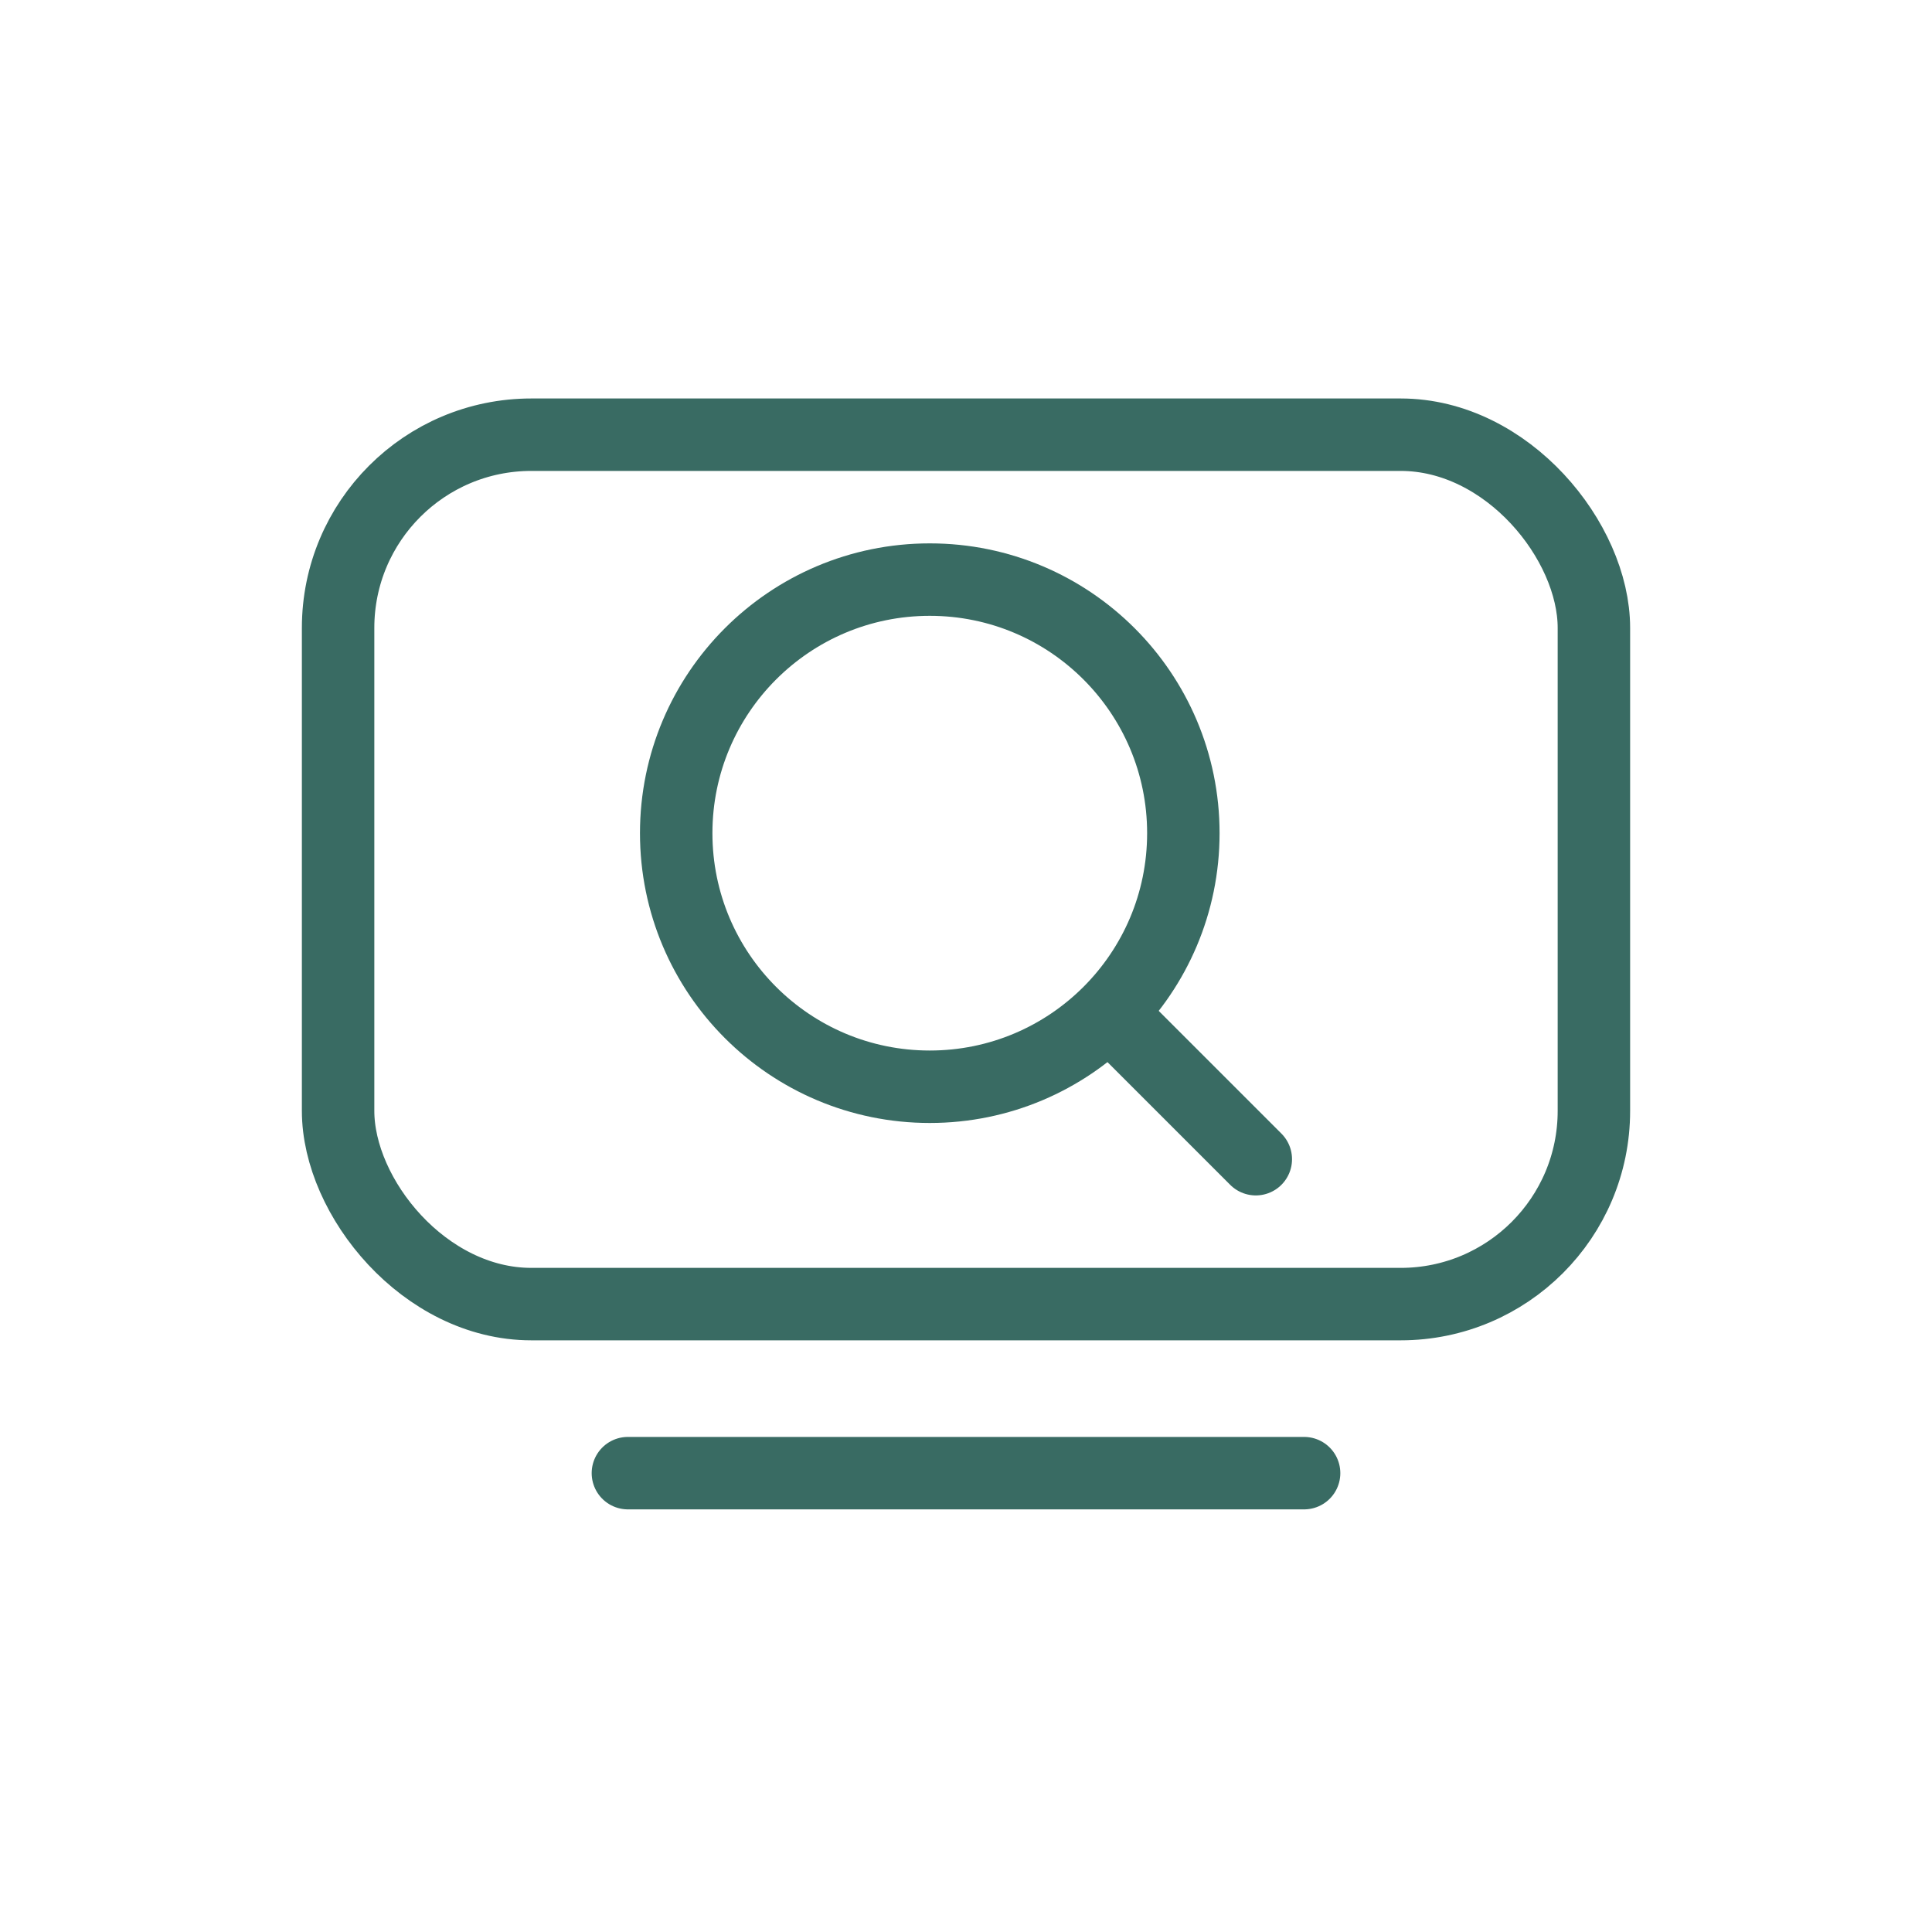
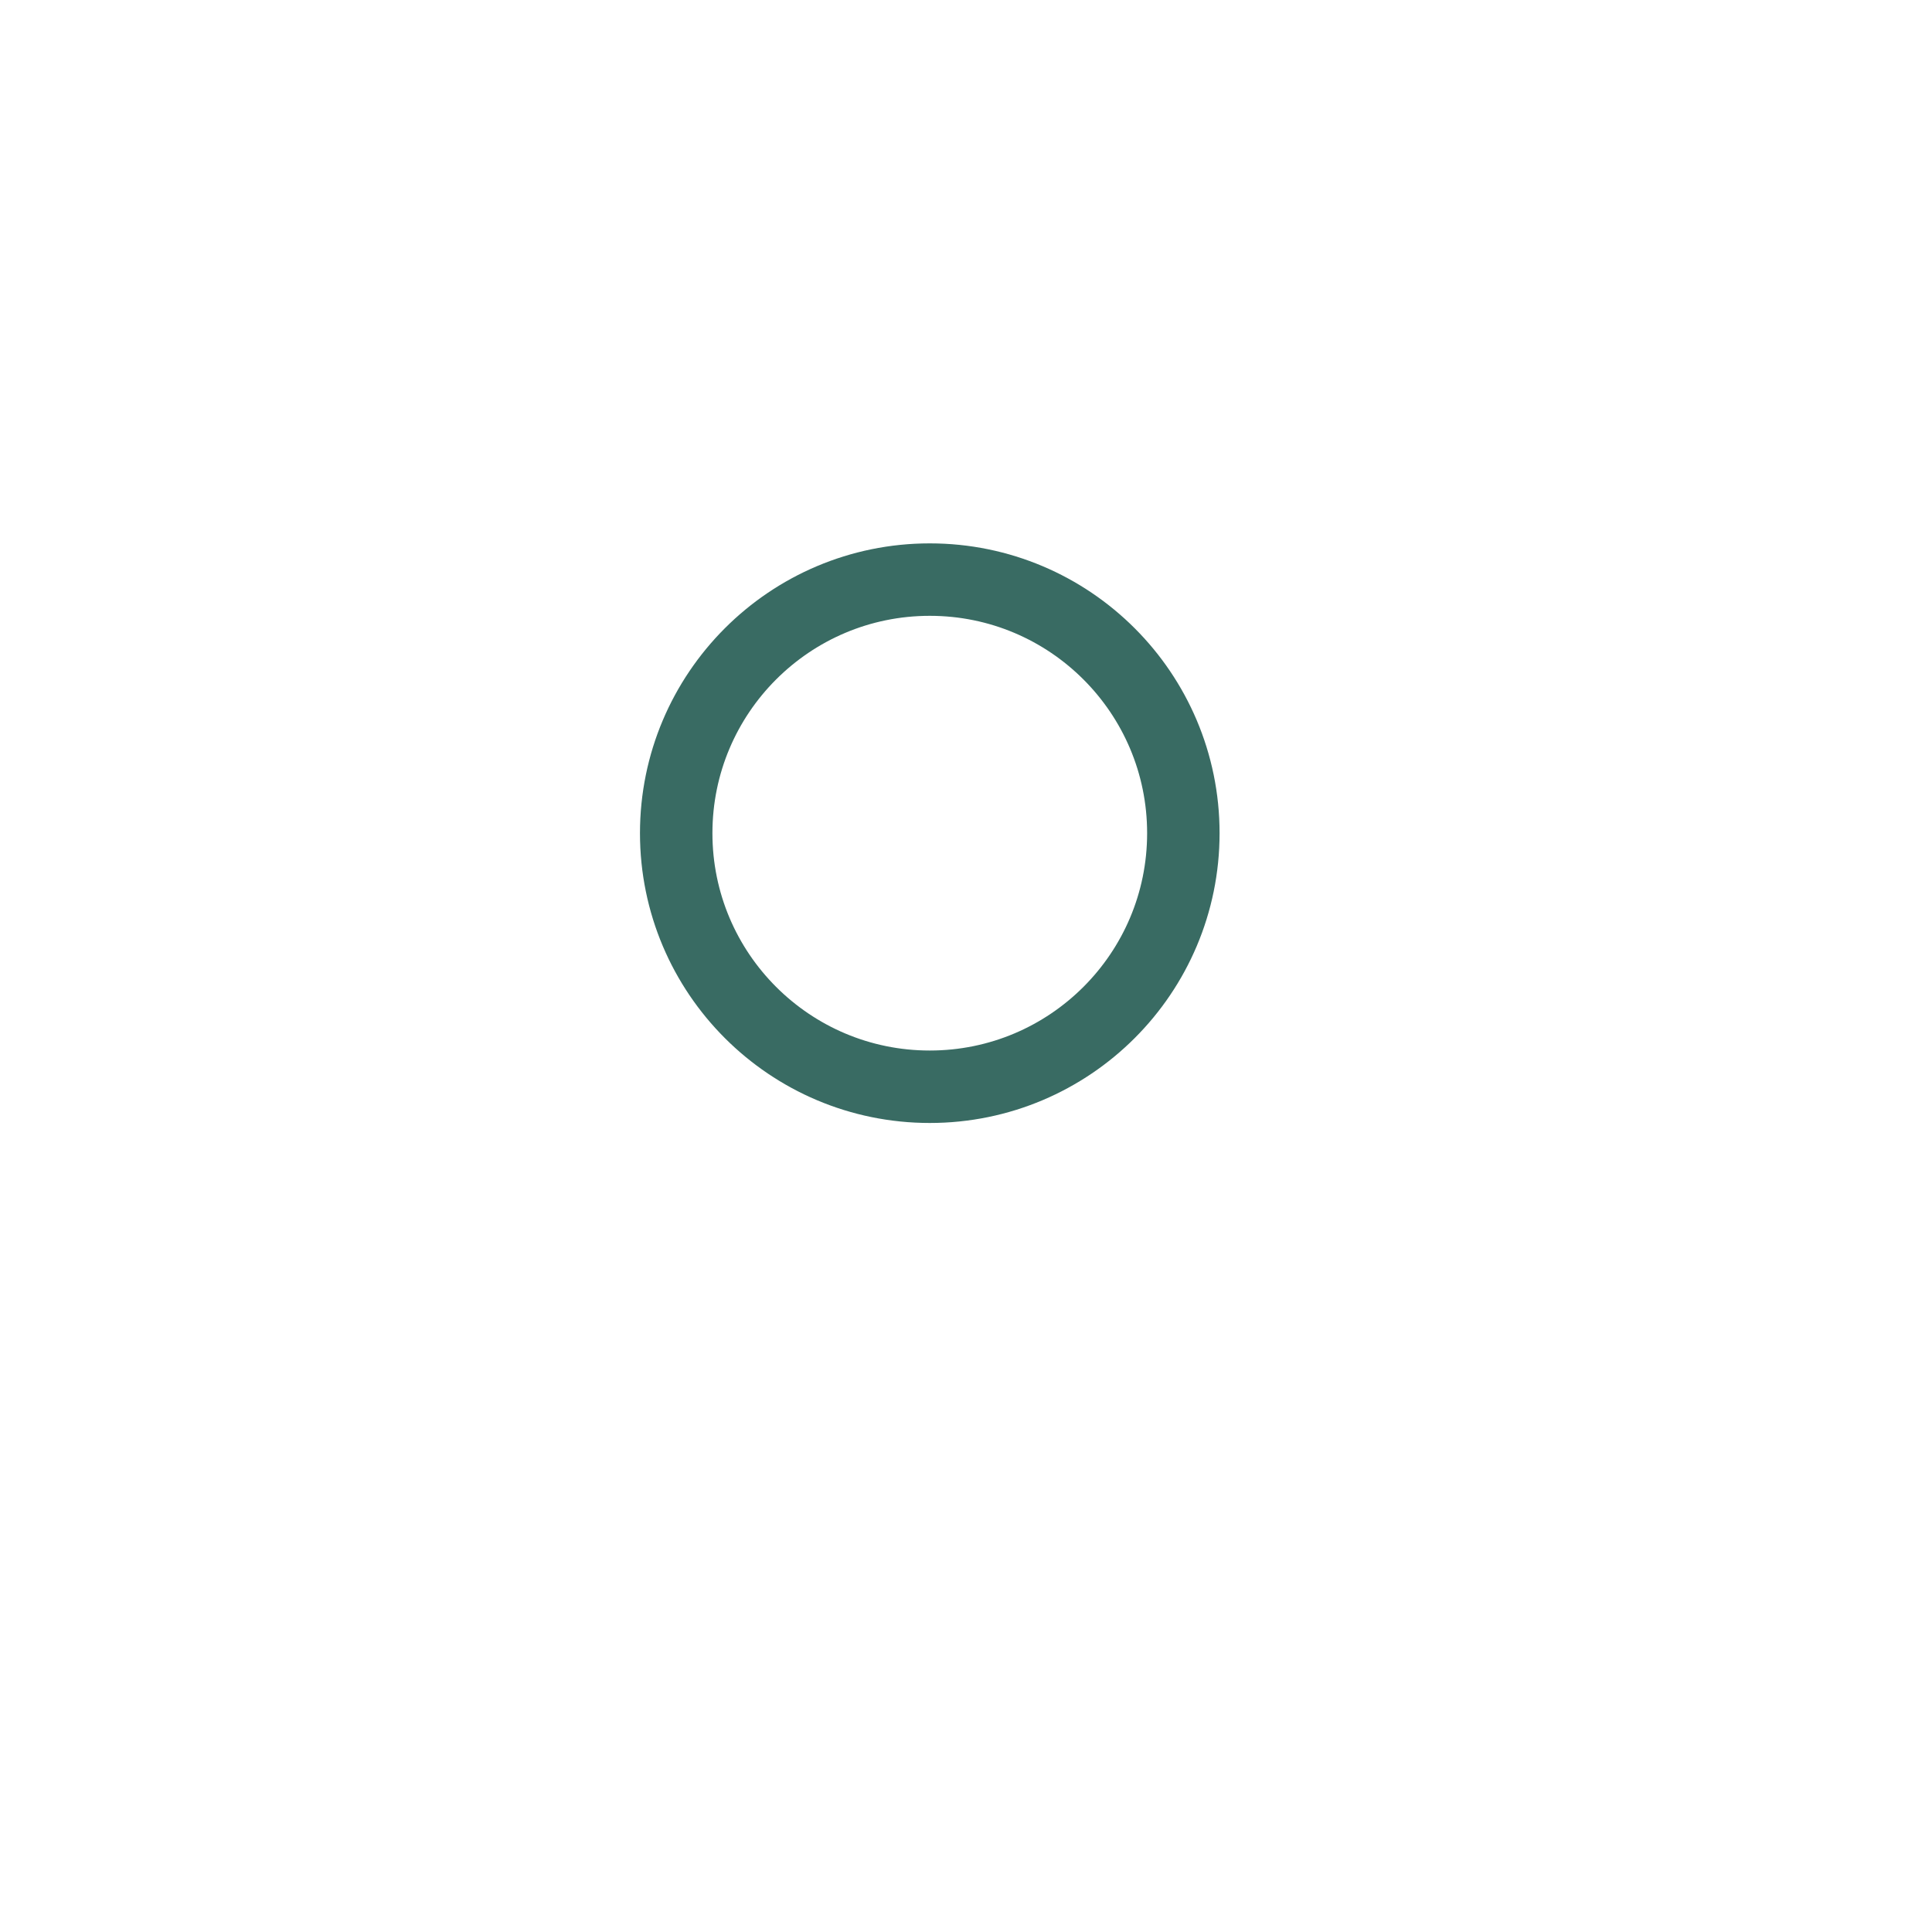
<svg xmlns="http://www.w3.org/2000/svg" width="80" height="80" viewBox="0 0 80 80" fill="none">
  <circle cx="38.5" cy="34.5" r="10.5" stroke="#396B63" stroke-width="3" stroke-linecap="round" />
-   <path d="M52 48L46.5 42.5" stroke="#396B63" stroke-width="3" stroke-linecap="round" />
-   <rect x="14" y="18" width="52" height="36" rx="8" stroke="#396B63" stroke-width="3" stroke-linecap="round" />
-   <path d="M26 61H54" stroke="#396B63" stroke-width="3" stroke-linecap="round" />
</svg>